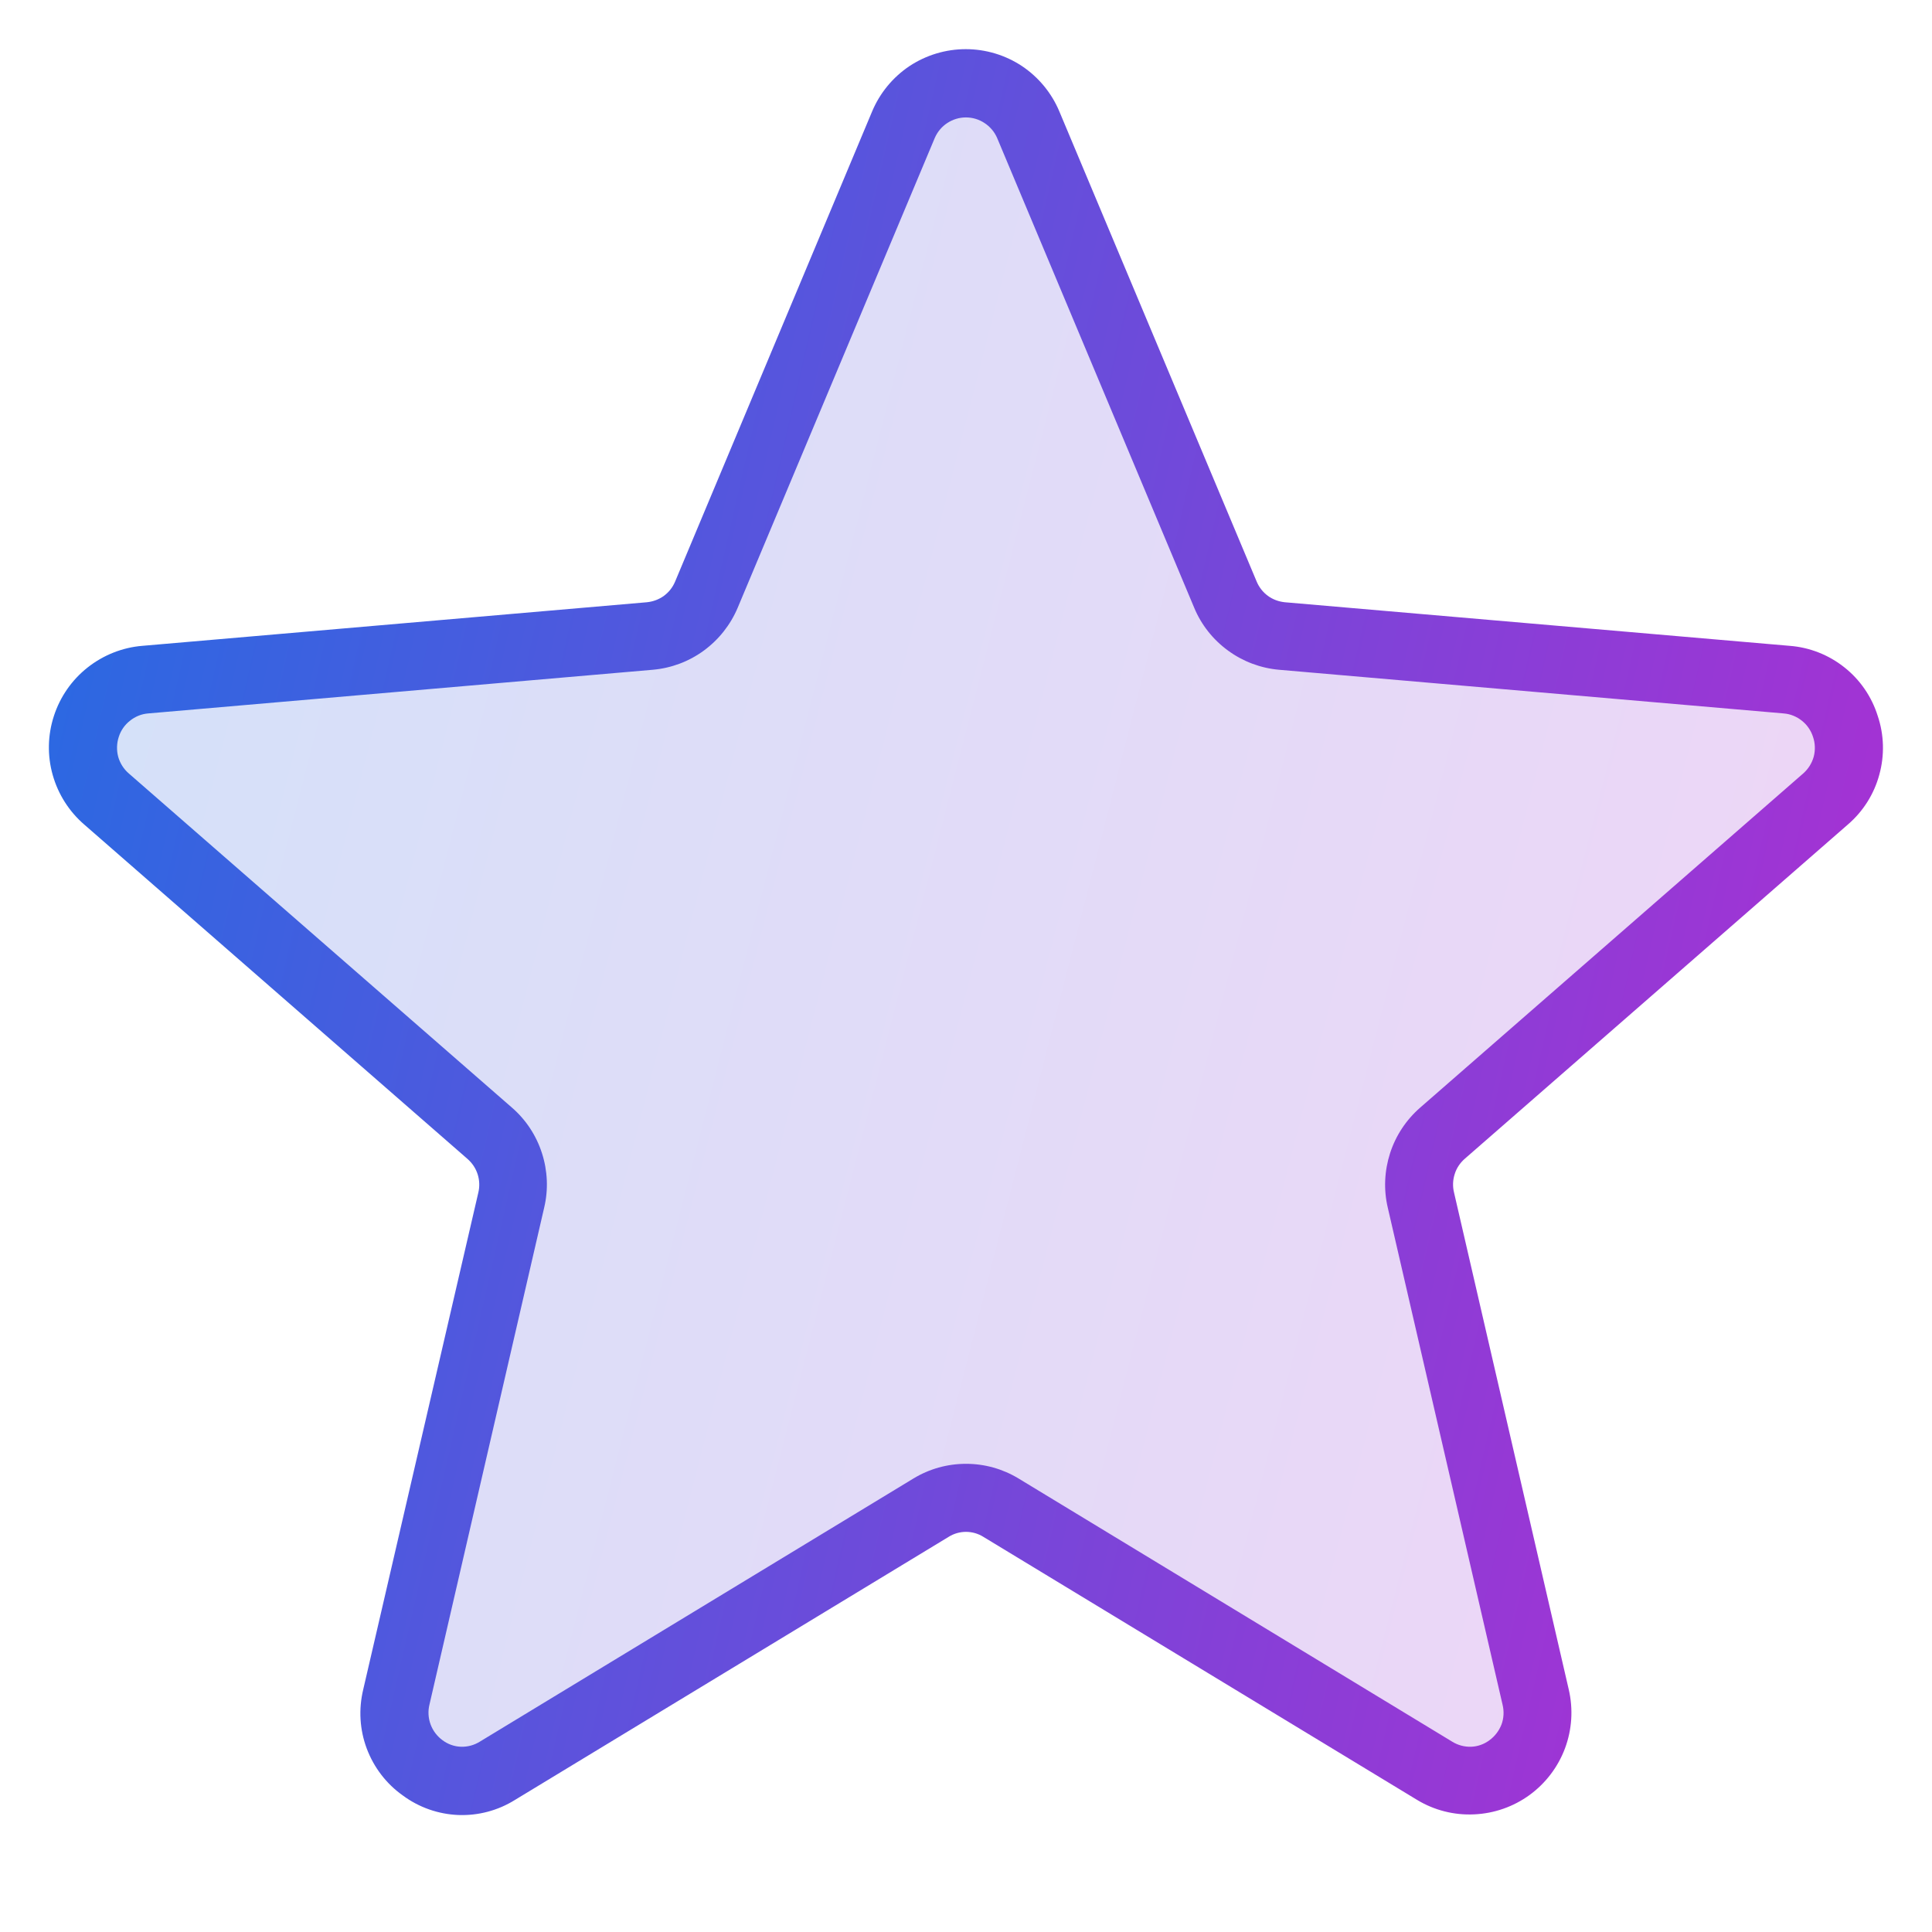
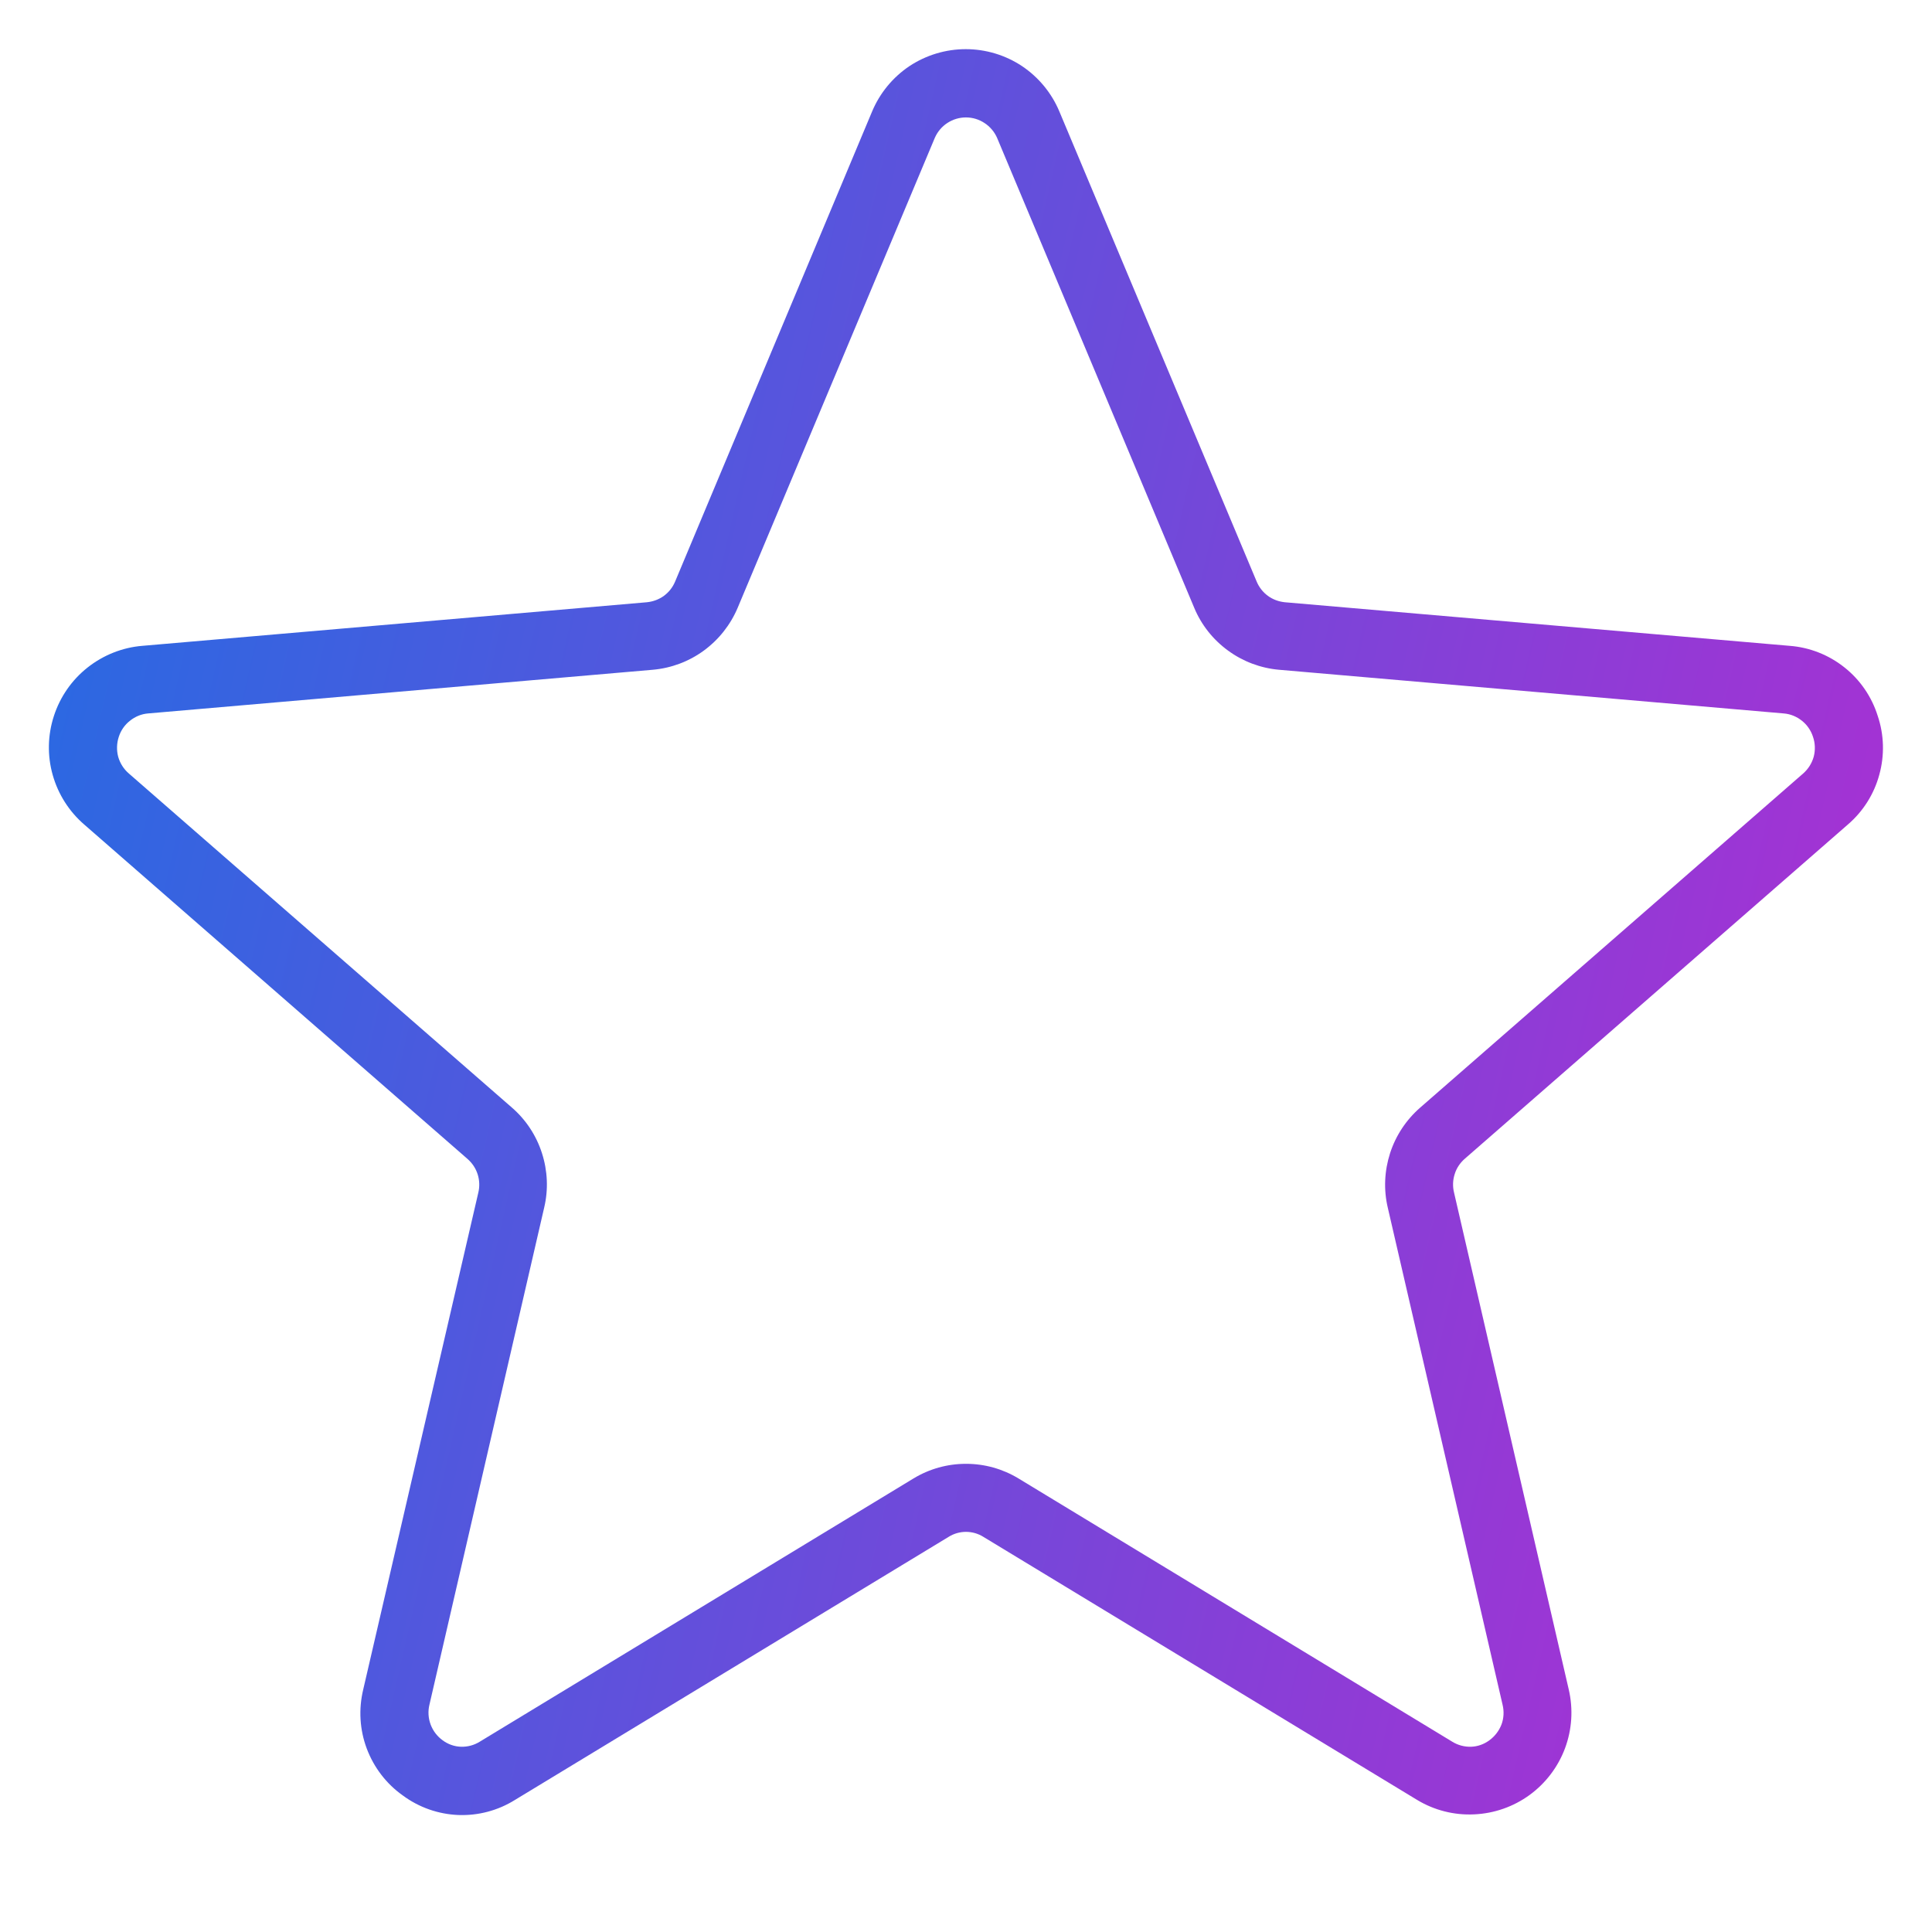
<svg xmlns="http://www.w3.org/2000/svg" width="18" height="18" viewBox="0 0 18 18" fill="none">
-   <path opacity="0.2" d="M6.275 6.101C6.275 6.101 1 6 1 7C1 8 5 11 5 11C5 11 3.5 16.5 4 16.5C4.5 16.5 8.857 13.65 8.857 13.65C8.857 13.65 13.5 17 14 16.5C14.5 16 13.059 10.741 13.059 10.741C13.059 10.741 17 8 17 7C17 6 11.5 6 11.5 6C11.5 6 9.5 1 9 1C8.5 1 6.275 6.101 6.275 6.101Z" fill="url(#paint0_linear_308_168)" />
  <path d="M17.494 6.669C17.438 6.491 17.33 6.333 17.183 6.217C17.037 6.101 16.859 6.031 16.673 6.017L11.97 5.611C11.913 5.605 11.858 5.585 11.812 5.551C11.766 5.517 11.73 5.471 11.708 5.418L9.87 1.039C9.798 0.867 9.677 0.72 9.522 0.616C9.367 0.513 9.184 0.458 8.998 0.458C8.811 0.458 8.629 0.513 8.473 0.616C8.318 0.72 8.197 0.867 8.125 1.039L6.29 5.418C6.268 5.471 6.232 5.517 6.186 5.551C6.139 5.585 6.085 5.605 6.027 5.611L1.327 6.017C1.141 6.032 0.963 6.103 0.816 6.219C0.669 6.335 0.56 6.492 0.502 6.671C0.444 6.849 0.44 7.04 0.491 7.22C0.542 7.401 0.645 7.562 0.787 7.684L4.354 10.796C4.399 10.835 4.432 10.884 4.45 10.94C4.468 10.996 4.47 11.056 4.456 11.113L3.384 15.741C3.34 15.924 3.351 16.115 3.417 16.291C3.483 16.467 3.6 16.62 3.753 16.728C3.903 16.839 4.082 16.902 4.269 16.91C4.455 16.917 4.638 16.869 4.797 16.77L8.839 14.318C8.887 14.288 8.943 14.272 9 14.272C9.057 14.272 9.113 14.288 9.161 14.318L13.204 16.77C13.363 16.866 13.548 16.913 13.734 16.904C13.92 16.896 14.1 16.833 14.25 16.724C14.401 16.614 14.516 16.462 14.581 16.288C14.646 16.113 14.658 15.923 14.616 15.742L13.547 11.111C13.533 11.054 13.535 10.995 13.553 10.939C13.57 10.883 13.604 10.833 13.648 10.795L17.216 7.682C17.358 7.56 17.46 7.399 17.509 7.218C17.559 7.038 17.554 6.846 17.494 6.669ZM16.799 7.207L13.232 10.319C13.101 10.433 13.004 10.58 12.951 10.744C12.898 10.909 12.89 11.085 12.93 11.253L13.999 15.882C14.014 15.943 14.011 16.008 13.989 16.067C13.966 16.126 13.927 16.177 13.876 16.214C13.826 16.251 13.767 16.272 13.706 16.274C13.645 16.276 13.584 16.26 13.532 16.228L9.49 13.775C9.342 13.685 9.173 13.638 9 13.638C8.827 13.638 8.658 13.685 8.51 13.775L4.468 16.228C4.416 16.26 4.356 16.276 4.294 16.274C4.233 16.272 4.174 16.251 4.124 16.214C4.073 16.177 4.034 16.126 4.012 16.067C3.99 16.008 3.986 15.943 4.001 15.882L5.07 11.251C5.11 11.083 5.102 10.907 5.049 10.743C4.996 10.578 4.899 10.431 4.768 10.318L1.201 7.207C1.153 7.166 1.118 7.111 1.101 7.05C1.085 6.989 1.087 6.924 1.107 6.864C1.126 6.805 1.162 6.753 1.211 6.715C1.259 6.676 1.318 6.652 1.379 6.647L6.082 6.24C6.254 6.225 6.419 6.163 6.558 6.061C6.697 5.959 6.806 5.821 6.873 5.662L8.71 1.283C8.735 1.227 8.775 1.179 8.826 1.146C8.878 1.112 8.938 1.094 8.999 1.094C9.061 1.094 9.121 1.112 9.172 1.146C9.223 1.179 9.264 1.227 9.289 1.283L11.126 5.662C11.192 5.821 11.301 5.959 11.441 6.061C11.58 6.163 11.745 6.225 11.916 6.24L16.619 6.647C16.681 6.652 16.739 6.676 16.788 6.715C16.836 6.753 16.872 6.805 16.891 6.864C16.912 6.924 16.914 6.989 16.898 7.05C16.881 7.111 16.847 7.165 16.799 7.207Z" fill="url(#paint1_linear_308_168)" />
  <defs>
    <linearGradient id="paint0_linear_308_168" x1="2.897" y1="-1.871" x2="21.374" y2="2.87" gradientUnits="userSpaceOnUse">
      <stop stop-color="#2A69E2" />
      <stop offset="1" stop-color="#BA28D1" />
    </linearGradient>
    <linearGradient id="paint1_linear_308_168" x1="2.204" y1="-2.373" x2="22.054" y2="2.176" gradientUnits="userSpaceOnUse">
      <stop stop-color="#2A69E2" />
      <stop offset="1" stop-color="#BA28D1" />
    </linearGradient>
  </defs>
</svg>